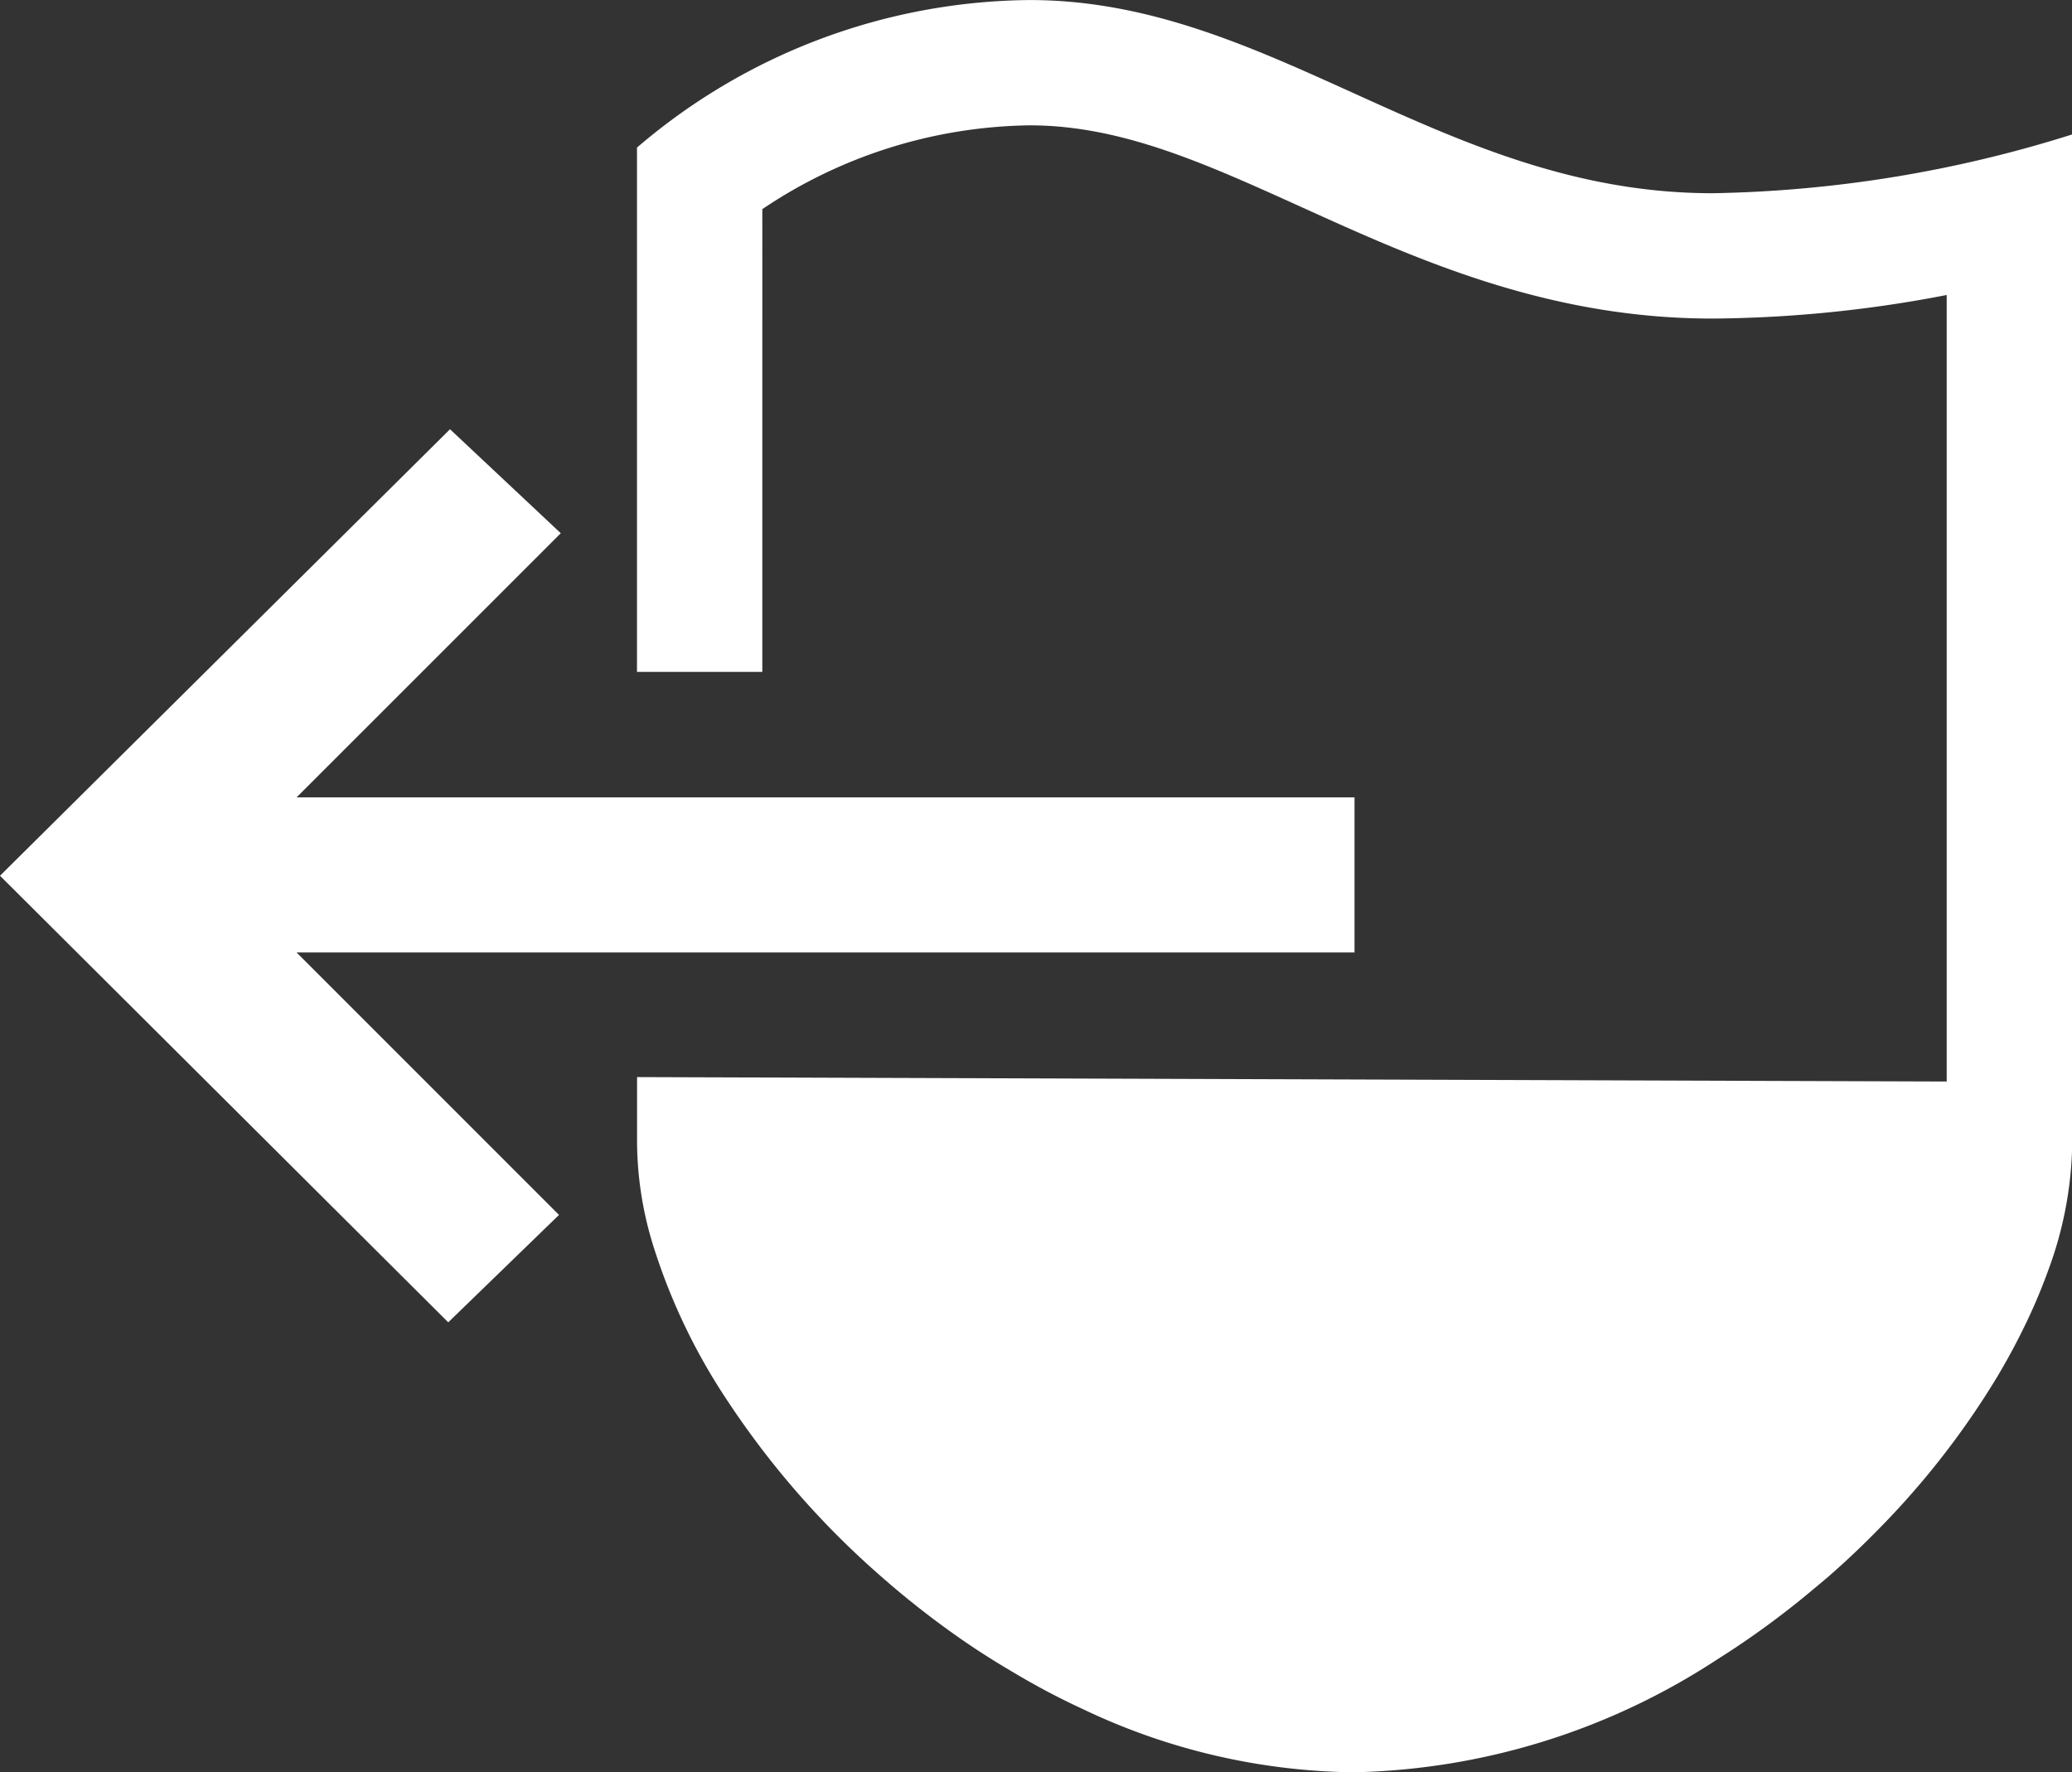
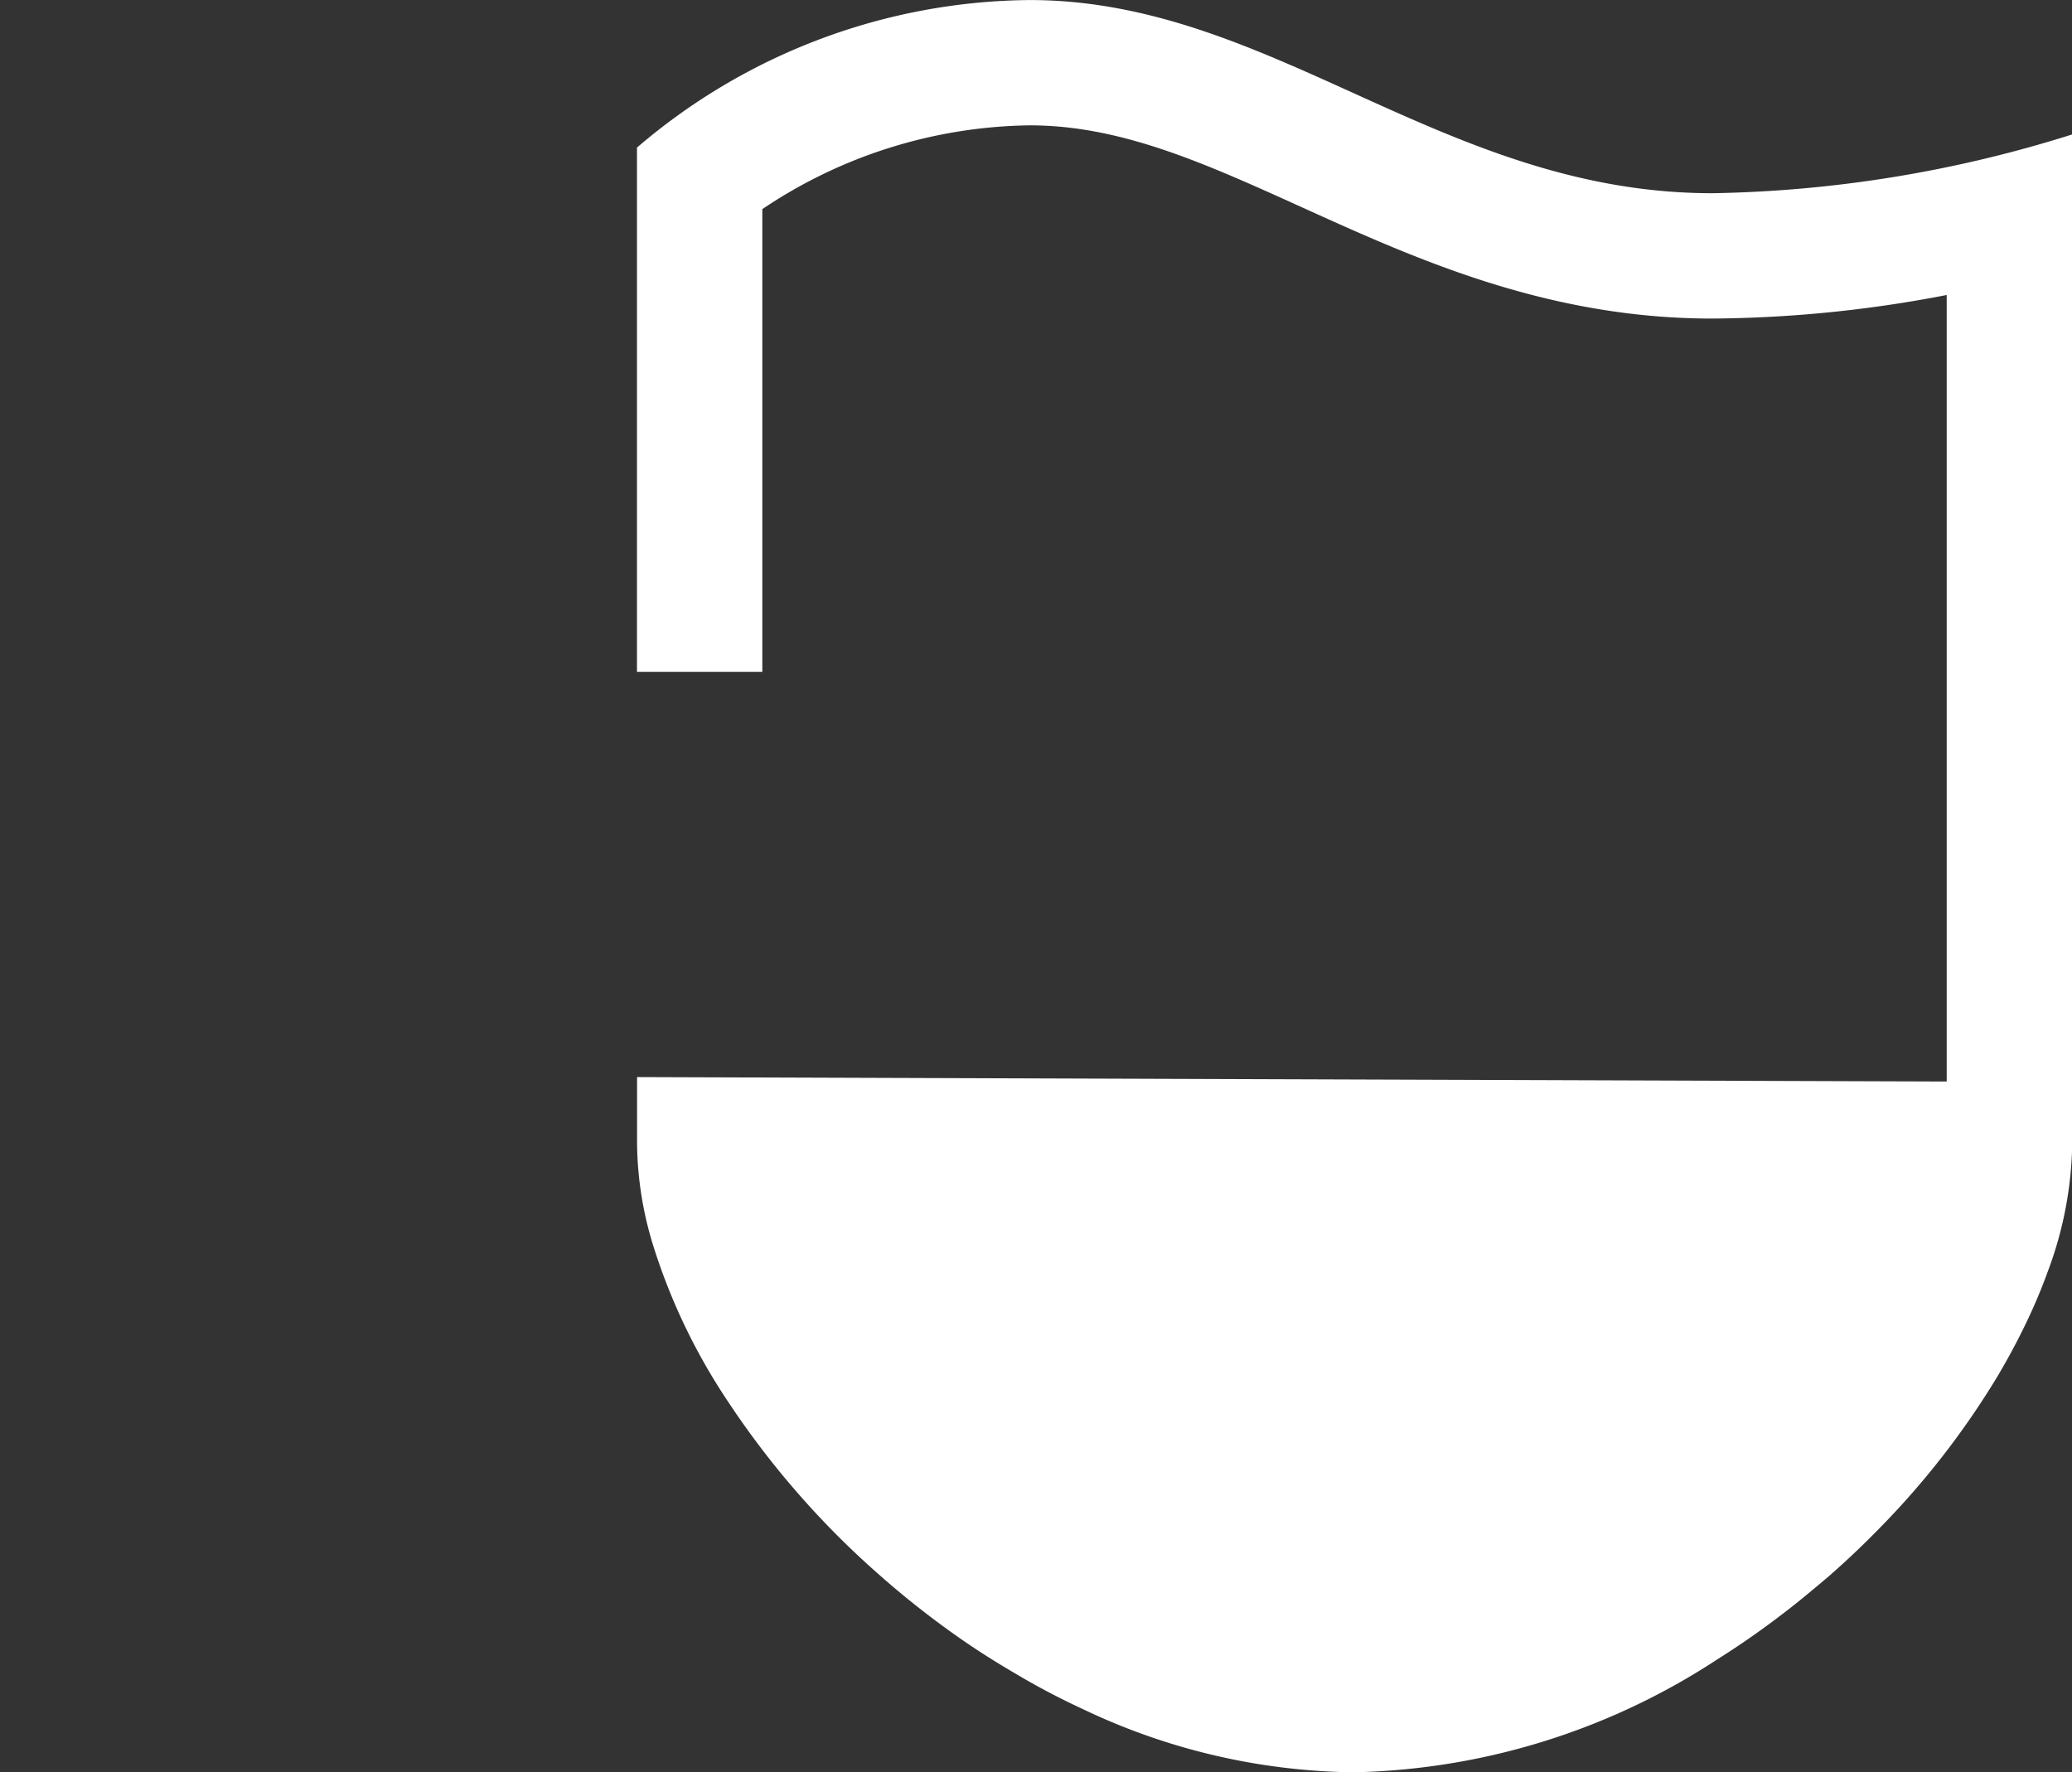
<svg xmlns="http://www.w3.org/2000/svg" width="46.766" height="40" viewBox="0 0 46.766 40">
  <rect x="0" y="0" width="46.766" height="40" fill="#333333" stroke="none" />
  <g transform="translate(0 0)">
-     <path d="M0,40.893,10.117,50.972l2.5-2.424L6.694,42.624H30.572v-3.5H6.694l5.963-5.962-2.5-2.347Z" transform="translate(0 -21.127)" fill="#fff" />
    <path d="M70.009,4.36C63.937,4.36,60.081,0,54.6,0A13.786,13.786,0,0,0,45.735,3.33V15.164h2.829V4.719A11.045,11.045,0,0,1,54.6,2.828c2.06,0,3.947.855,6.133,1.845,2.6,1.179,5.554,2.516,9.278,2.516a28.659,28.659,0,0,0,5.285-.532V24.409l-29.559-.1V25.82a8.011,8.011,0,0,0,.348,2.24,13.639,13.639,0,0,0,1.7,3.566,19.534,19.534,0,0,0,3.389,3.891,20.163,20.163,0,0,0,1.9,1.493c.347.24.7.465,1.067.682.316.189.636.372.963.541q.351.182.71.348A14.563,14.563,0,0,0,61.914,40a15.542,15.542,0,0,0,8.191-2.54q.335-.211.66-.434.65-.447,1.259-.941.3-.246.6-.5.586-.512,1.122-1.06a18.6,18.6,0,0,0,2.7-3.468q.356-.6.643-1.2a12.5,12.5,0,0,0,.5-1.191,8.56,8.56,0,0,0,.54-2.844V3.033A28.466,28.466,0,0,1,70.009,4.36" transform="translate(-31.358 0.001)" fill="#fff" />
  </g>
</svg>